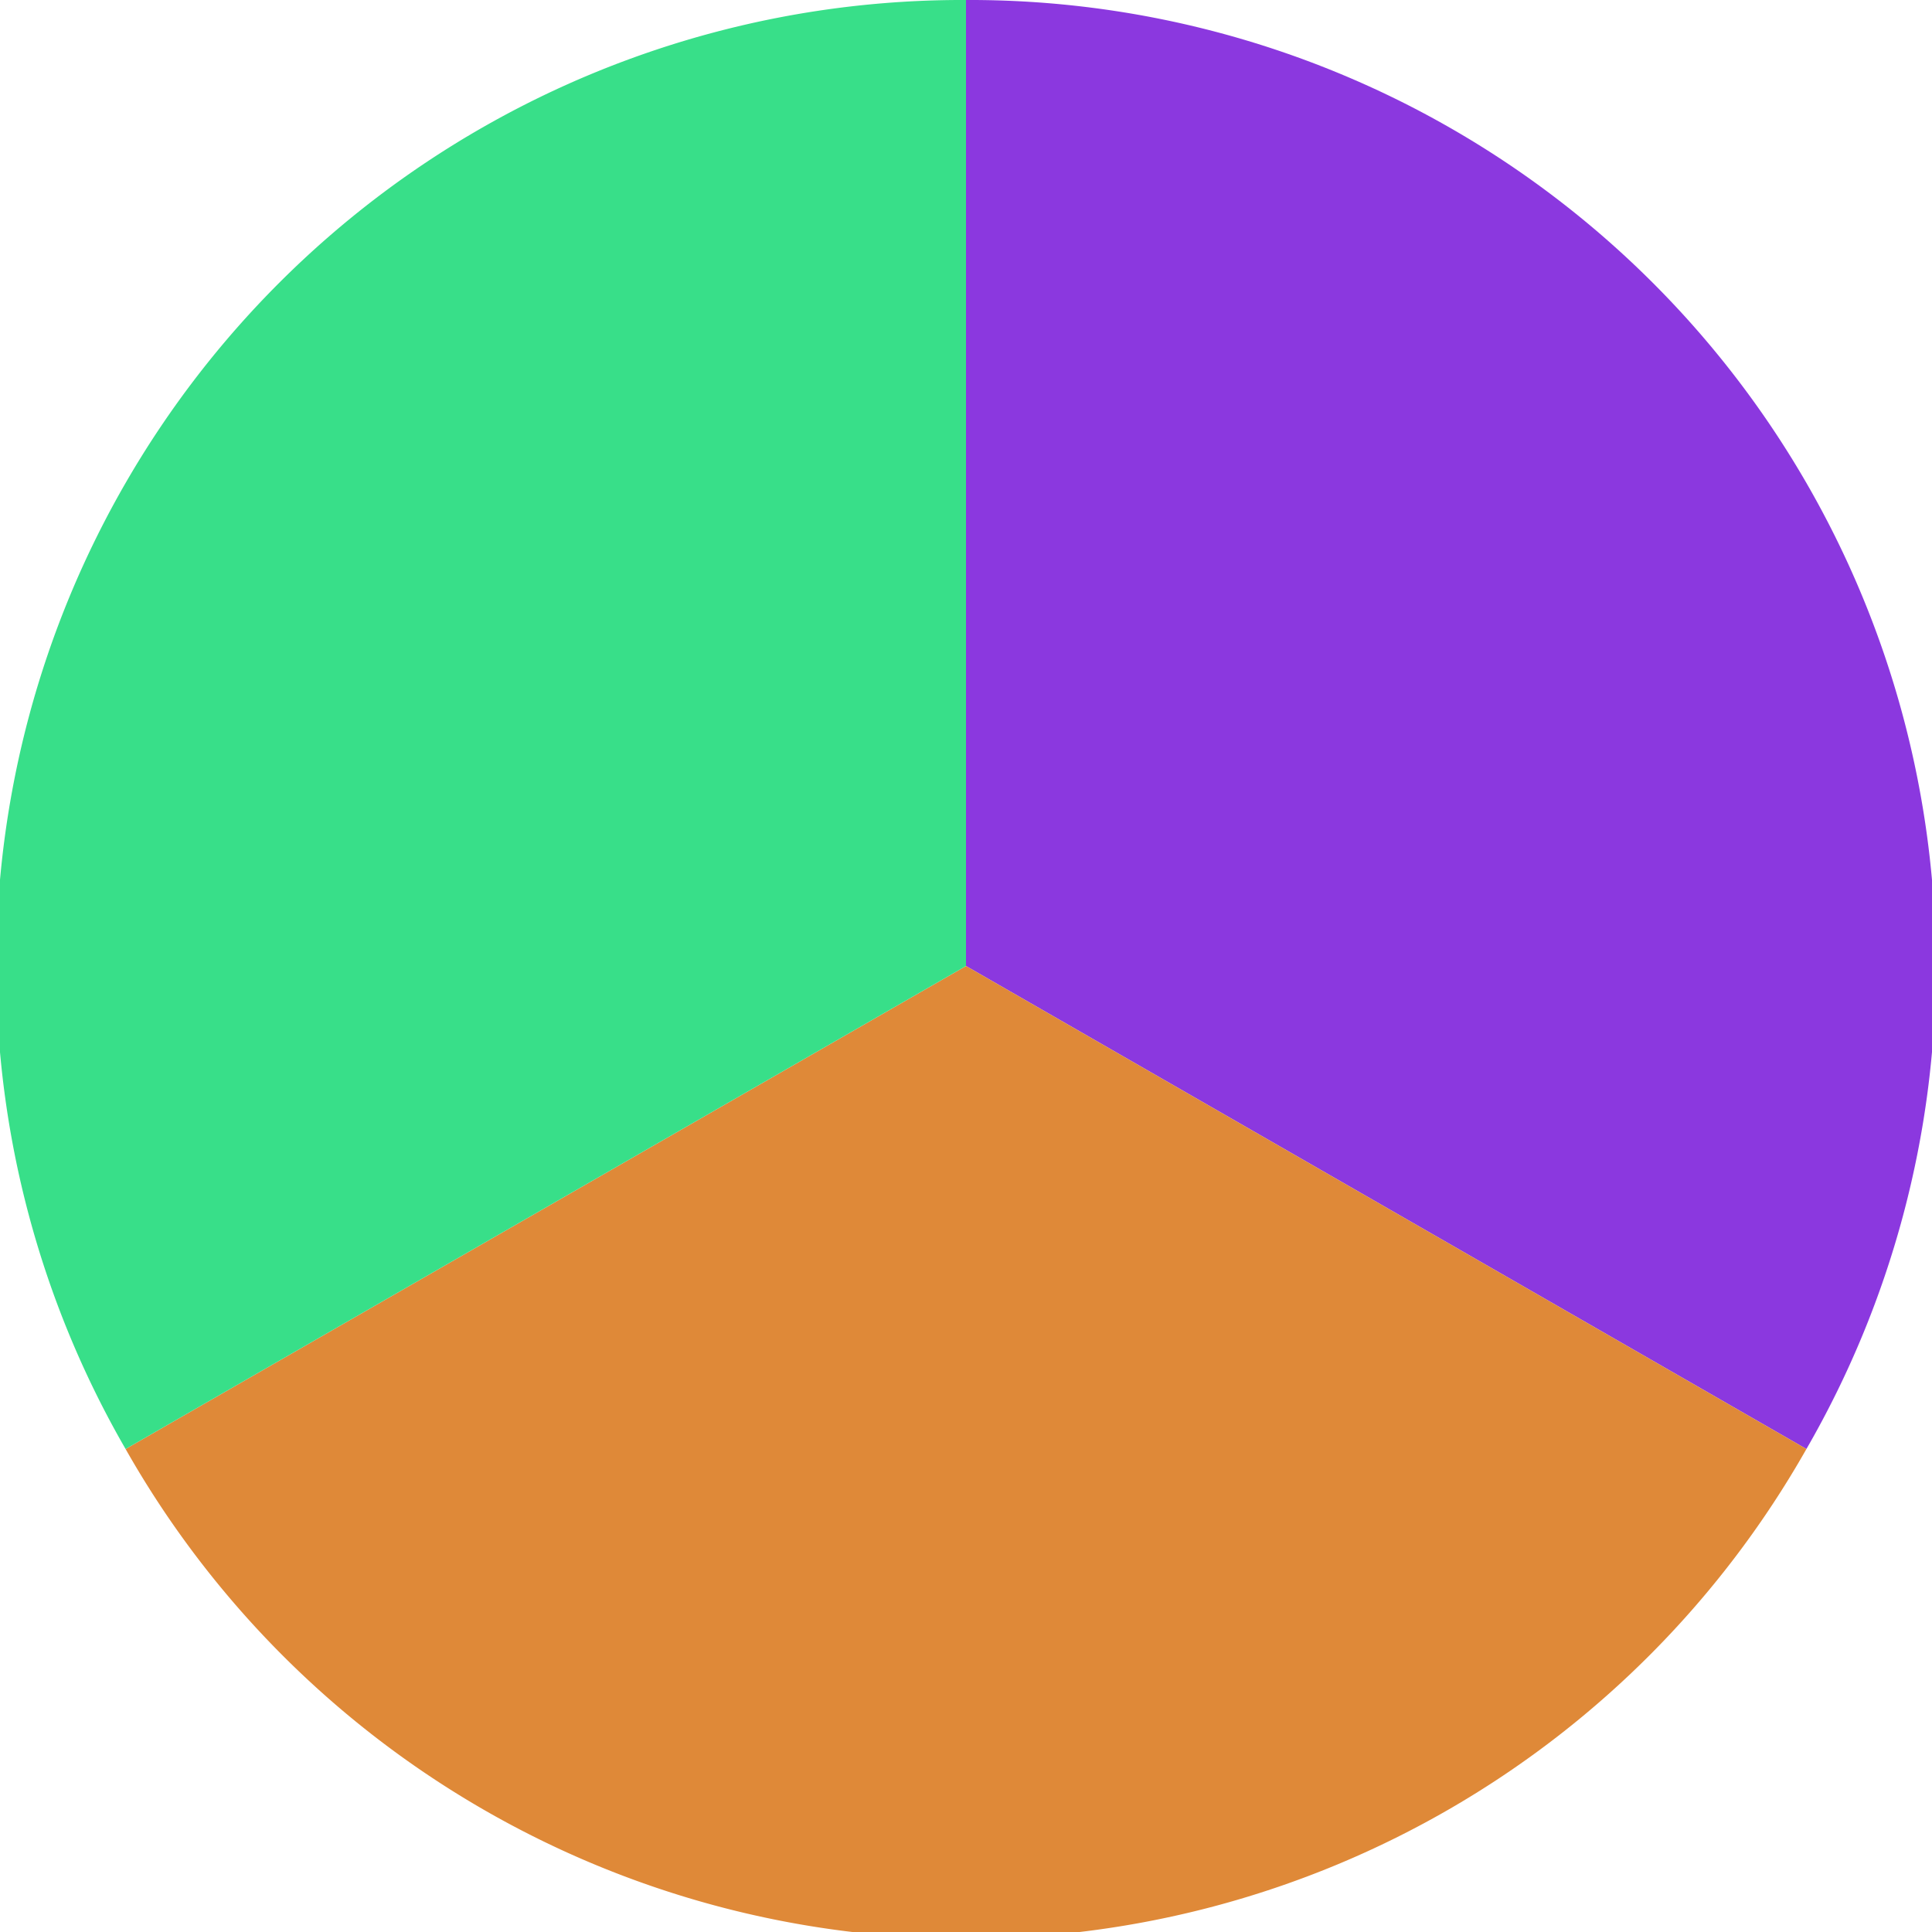
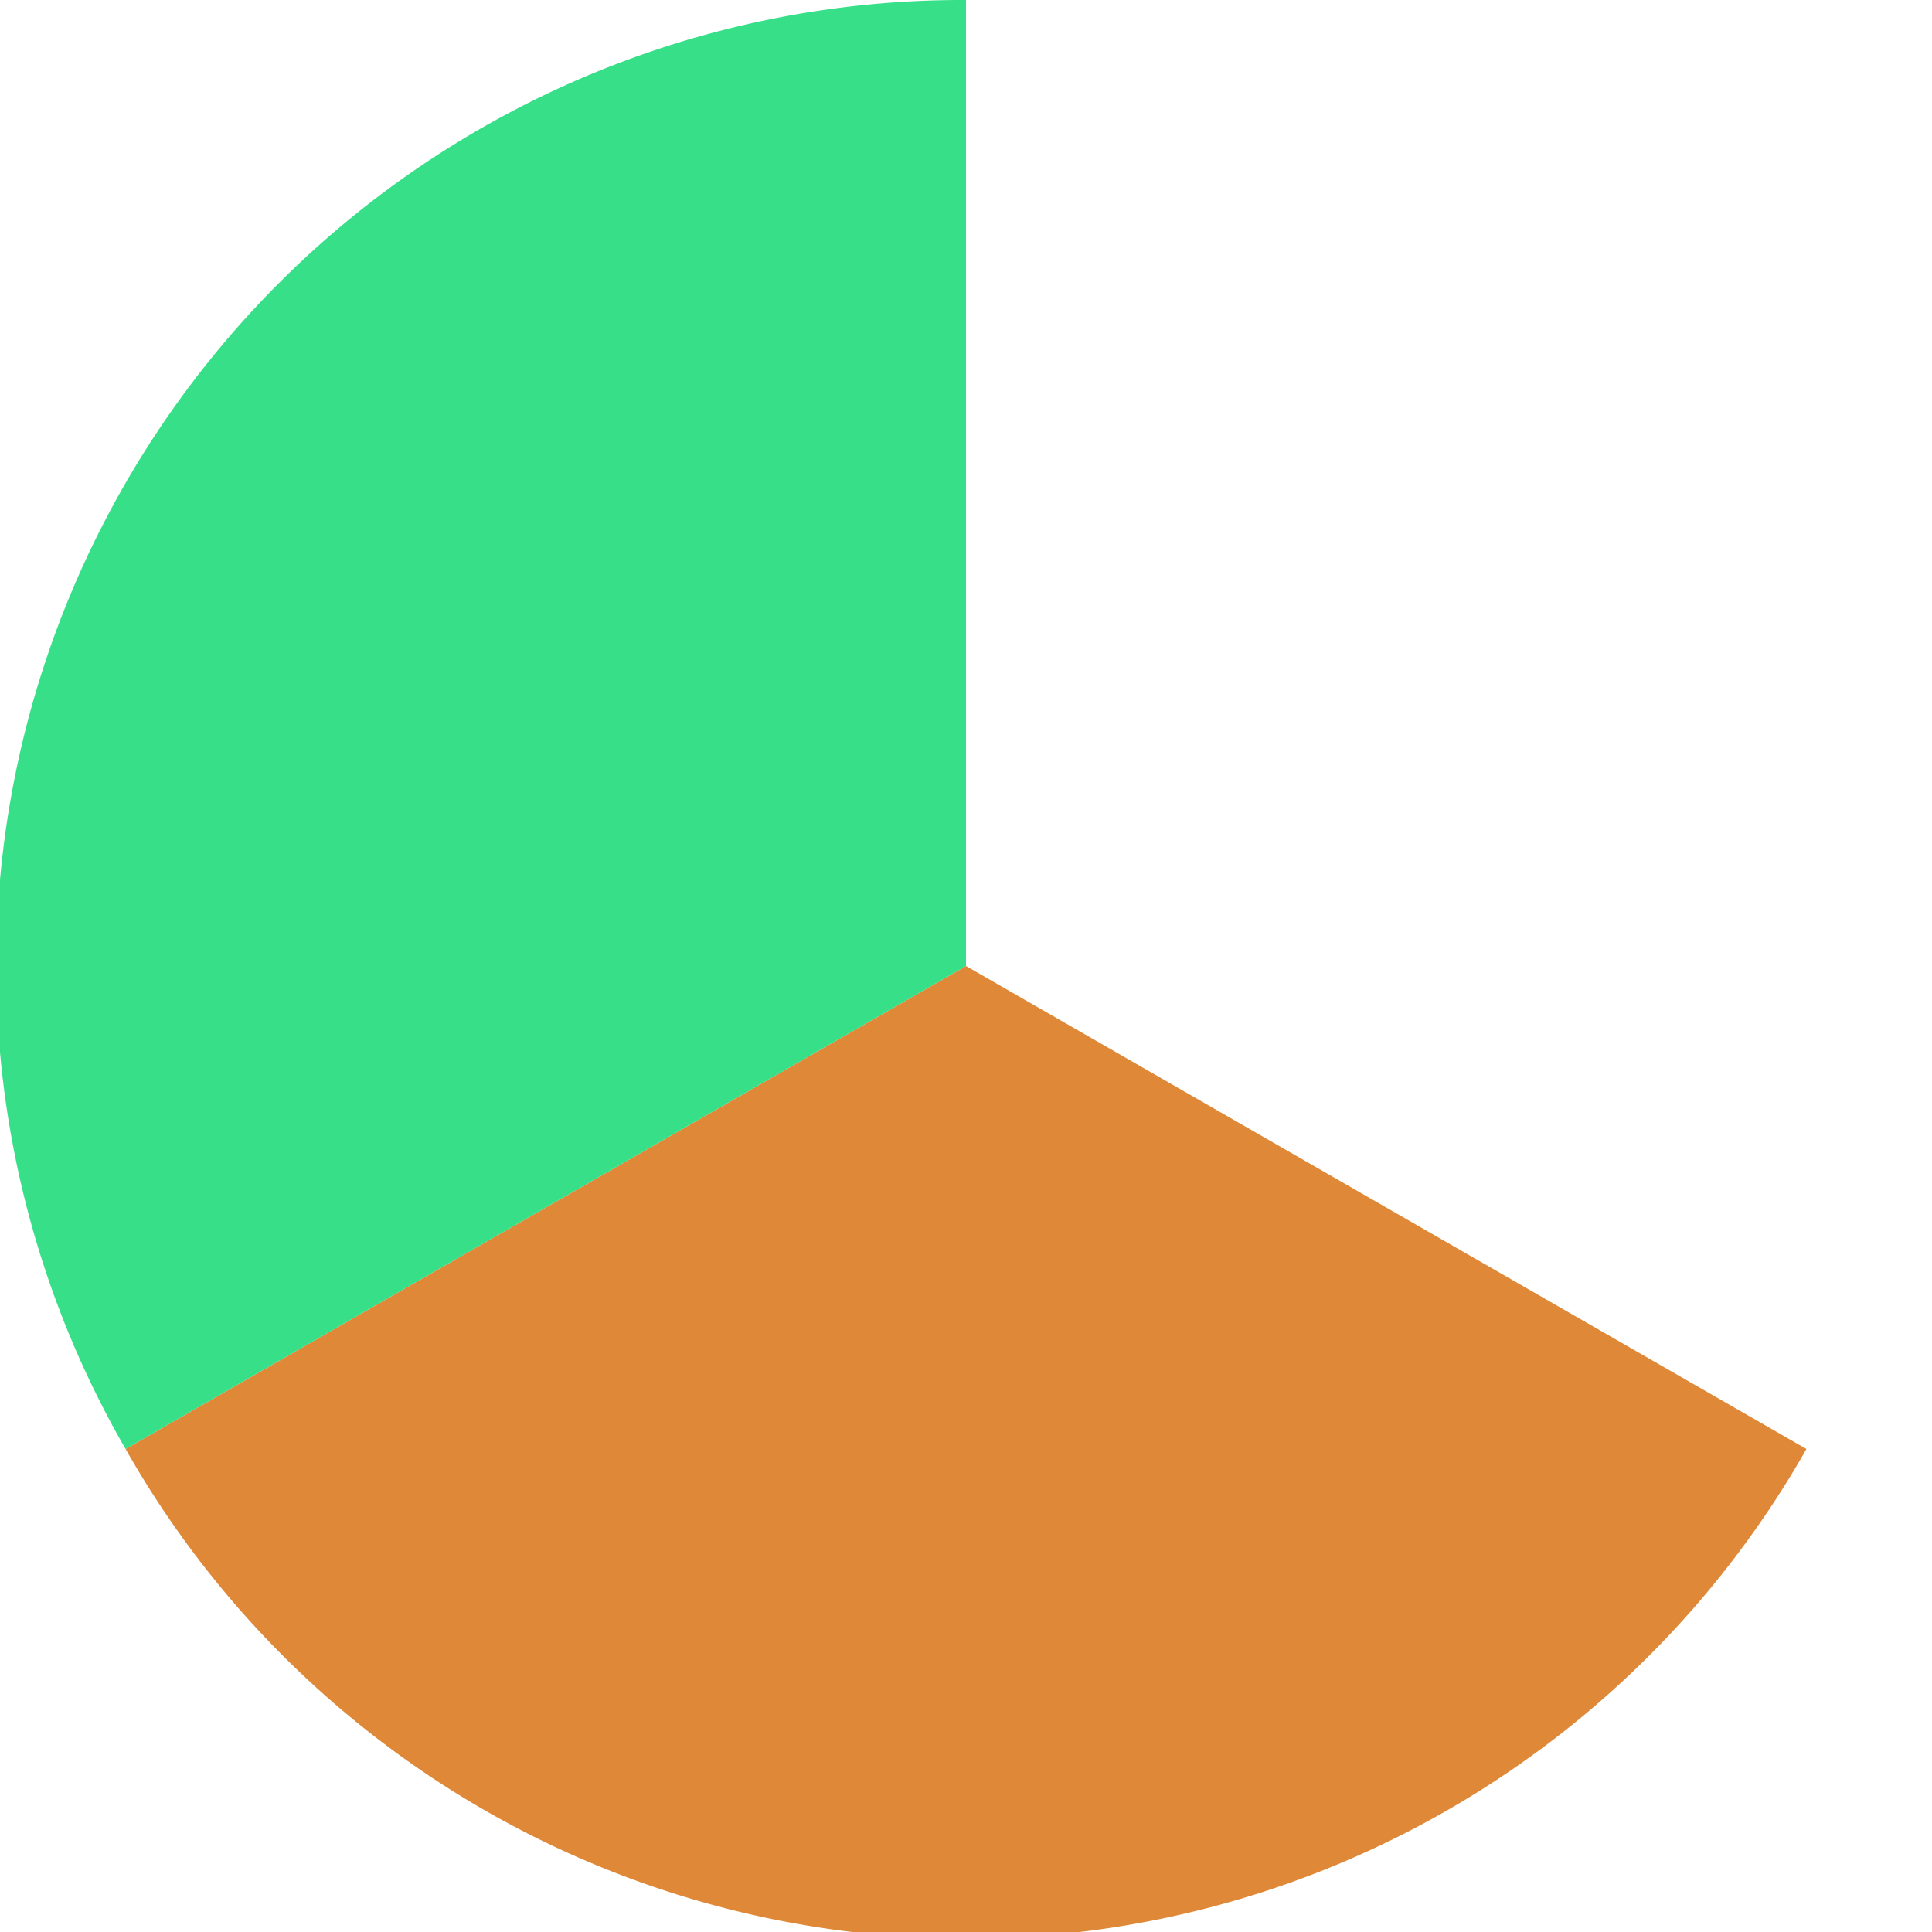
<svg xmlns="http://www.w3.org/2000/svg" width="500" height="500" viewBox="-1 -1 2 2">
-   <path d="M 0 -1               A 1,1 0 0,1 0.87 0.5             L 0,0              z" fill="#8b38df" />
  <path d="M 0.87 0.5               A 1,1 0 0,1 -0.87 0.5             L 0,0              z" fill="#df8938" />
  <path d="M -0.87 0.5               A 1,1 0 0,1 -0 -1             L 0,0              z" fill="#38df89" />
</svg>